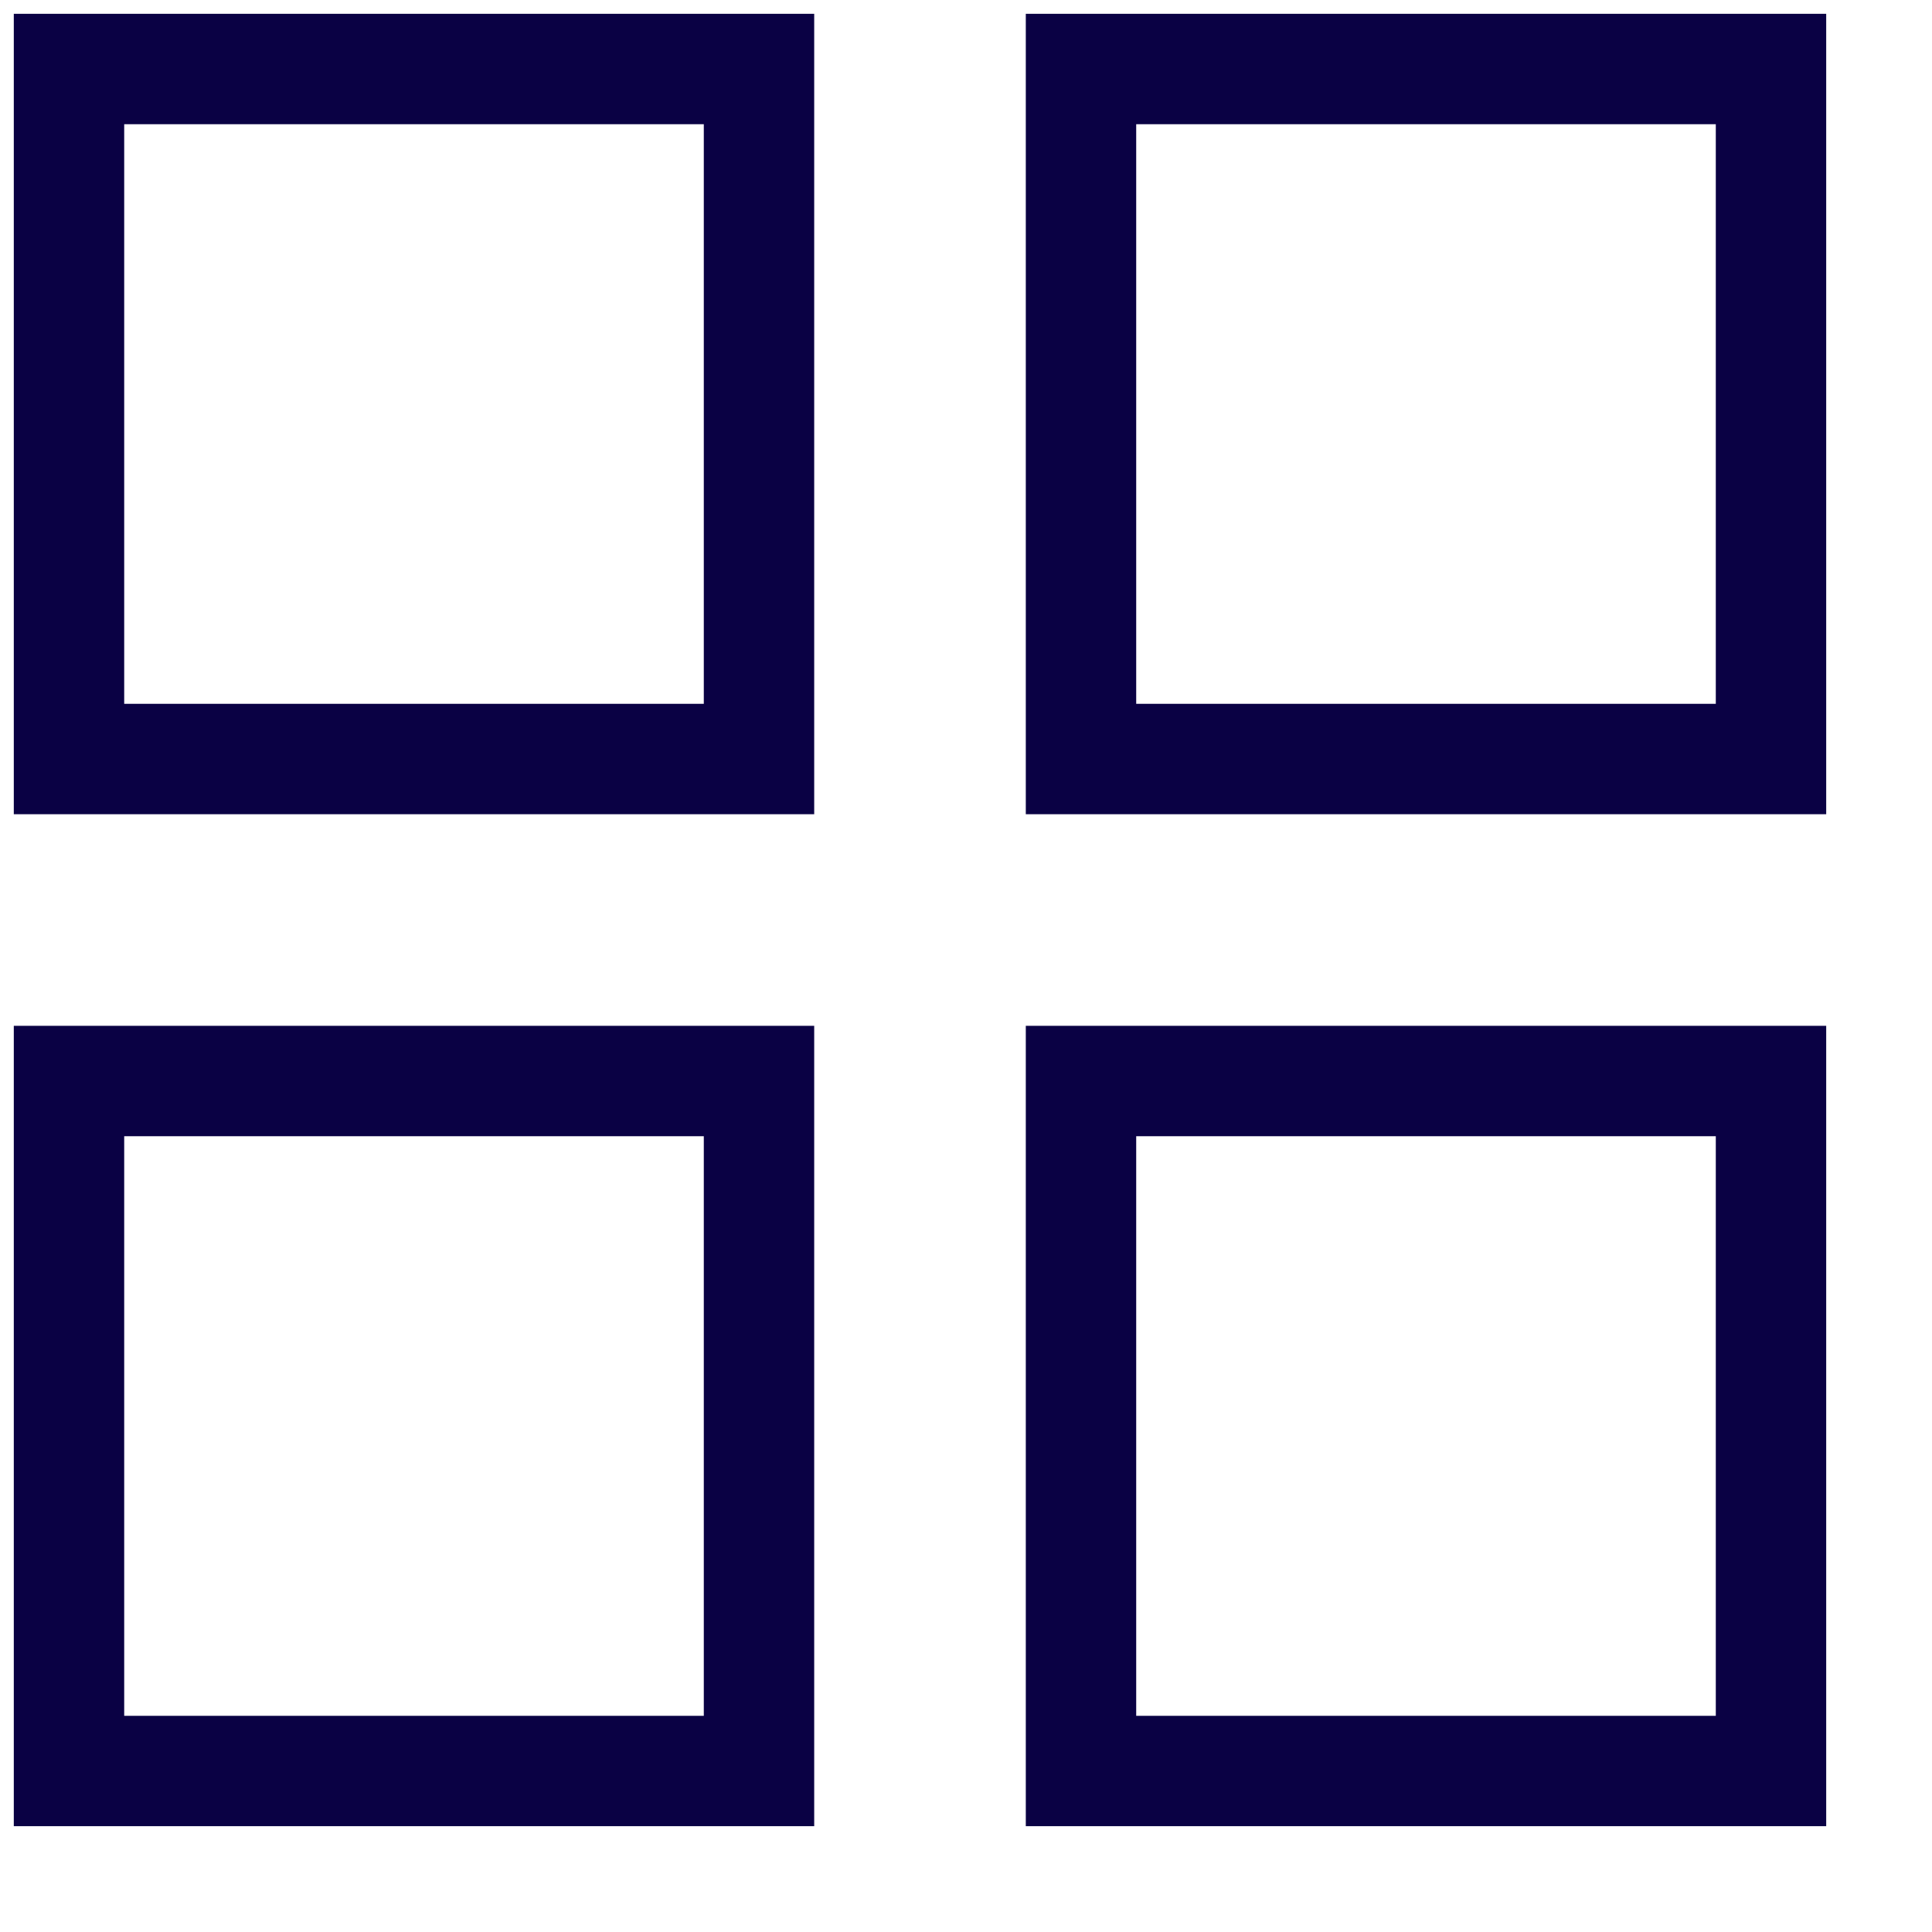
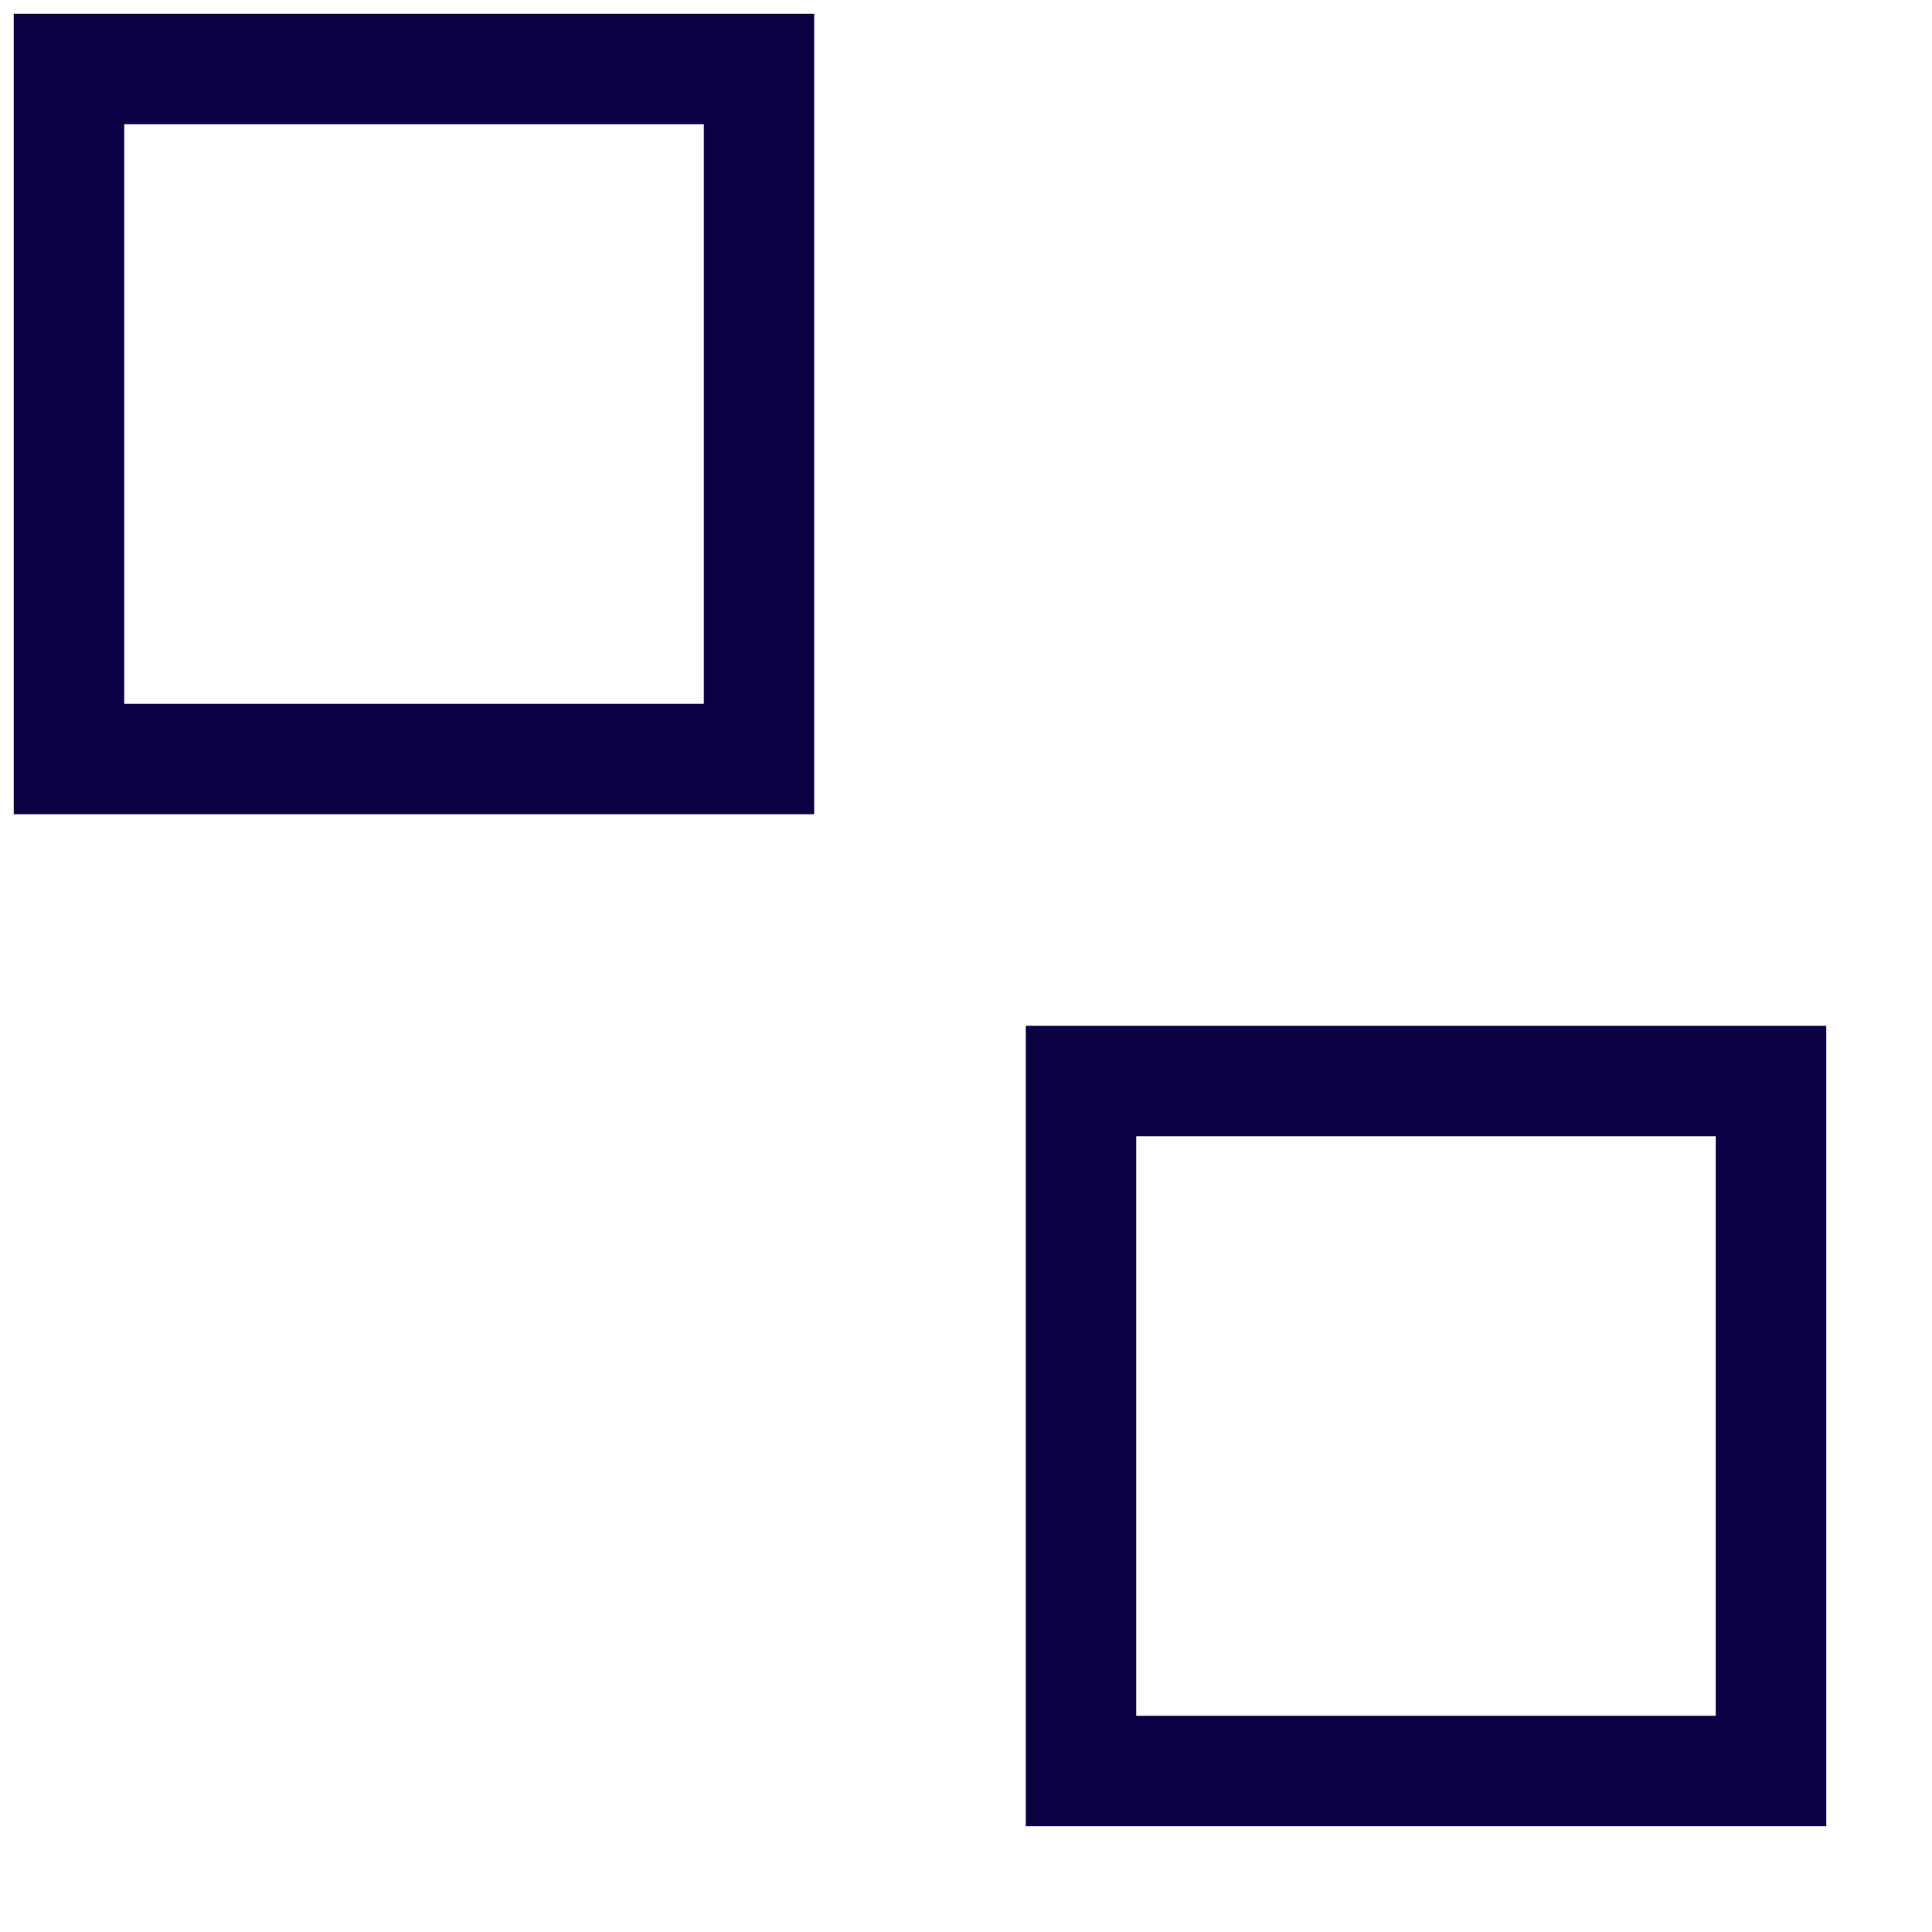
<svg xmlns="http://www.w3.org/2000/svg" viewBox="1989.5 2489.5 21 21" width="21" height="21" data-guides="{&quot;vertical&quot;:[],&quot;horizontal&quot;:[]}">
  <path fill="none" stroke="#0a0144" fill-opacity="1" stroke-width="1.2" stroke-opacity="1" color="rgb(51, 51, 51)" font-size-adjust="none" x="0.75" y="0.75" width="7.5" height="7.5" id="tSvg17ef59bd088" title="Rectangle 1" d="M 1990.25 2490.25 C 1992.75 2490.25 1995.25 2490.25 1997.75 2490.25C 1997.75 2492.75 1997.75 2495.25 1997.75 2497.75C 1995.25 2497.75 1992.75 2497.75 1990.25 2497.75C 1990.25 2495.25 1990.25 2492.75 1990.25 2490.25Z" />
-   <path fill="none" stroke="#0a0144" fill-opacity="1" stroke-width="1.2" stroke-opacity="1" color="rgb(51, 51, 51)" font-size-adjust="none" x="12.75" y="0.75" width="7.5" height="7.5" id="tSvgd8af46d5d4" title="Rectangle 2" d="M 2001.25 2490.25 C 2003.75 2490.25 2006.25 2490.25 2008.75 2490.25C 2008.75 2492.75 2008.75 2495.25 2008.75 2497.75C 2006.25 2497.75 2003.75 2497.75 2001.25 2497.75C 2001.25 2495.25 2001.25 2492.75 2001.25 2490.25Z" />
-   <path fill="none" stroke="#0a0144" fill-opacity="1" stroke-width="1.2" stroke-opacity="1" color="rgb(51, 51, 51)" font-size-adjust="none" x="0.75" y="12.75" width="7.5" height="7.5" id="tSvg1787763028c" title="Rectangle 3" d="M 1990.25 2501.25 C 1992.75 2501.25 1995.25 2501.25 1997.75 2501.25C 1997.75 2503.75 1997.75 2506.25 1997.75 2508.75C 1995.25 2508.75 1992.75 2508.75 1990.25 2508.75C 1990.25 2506.25 1990.25 2503.75 1990.25 2501.25Z" />
-   <path fill="none" stroke="#0a0144" fill-opacity="1" stroke-width="1.2" stroke-opacity="1" color="rgb(51, 51, 51)" font-size-adjust="none" x="12.75" y="12.75" width="7.5" height="7.5" id="tSvg1555d0b96e8" title="Rectangle 4" d="M 2001.25 2501.25 C 2003.75 2501.25 2006.25 2501.25 2008.75 2501.25C 2008.75 2503.75 2008.75 2506.25 2008.75 2508.75C 2006.25 2508.75 2003.75 2508.75 2001.25 2508.75C 2001.25 2506.25 2001.25 2503.75 2001.25 2501.25Z" />
+   <path fill="none" stroke="#0a0144" fill-opacity="1" stroke-width="1.2" stroke-opacity="1" color="rgb(51, 51, 51)" font-size-adjust="none" x="12.75" y="12.75" width="7.5" height="7.5" id="tSvg1555d0b96e8" title="Rectangle 4" d="M 2001.25 2501.25 C 2003.75 2501.25 2006.25 2501.25 2008.75 2501.25C 2008.75 2503.75 2008.75 2506.25 2008.75 2508.75C 2006.25 2508.75 2003.75 2508.75 2001.25 2508.75Z" />
  <defs />
</svg>